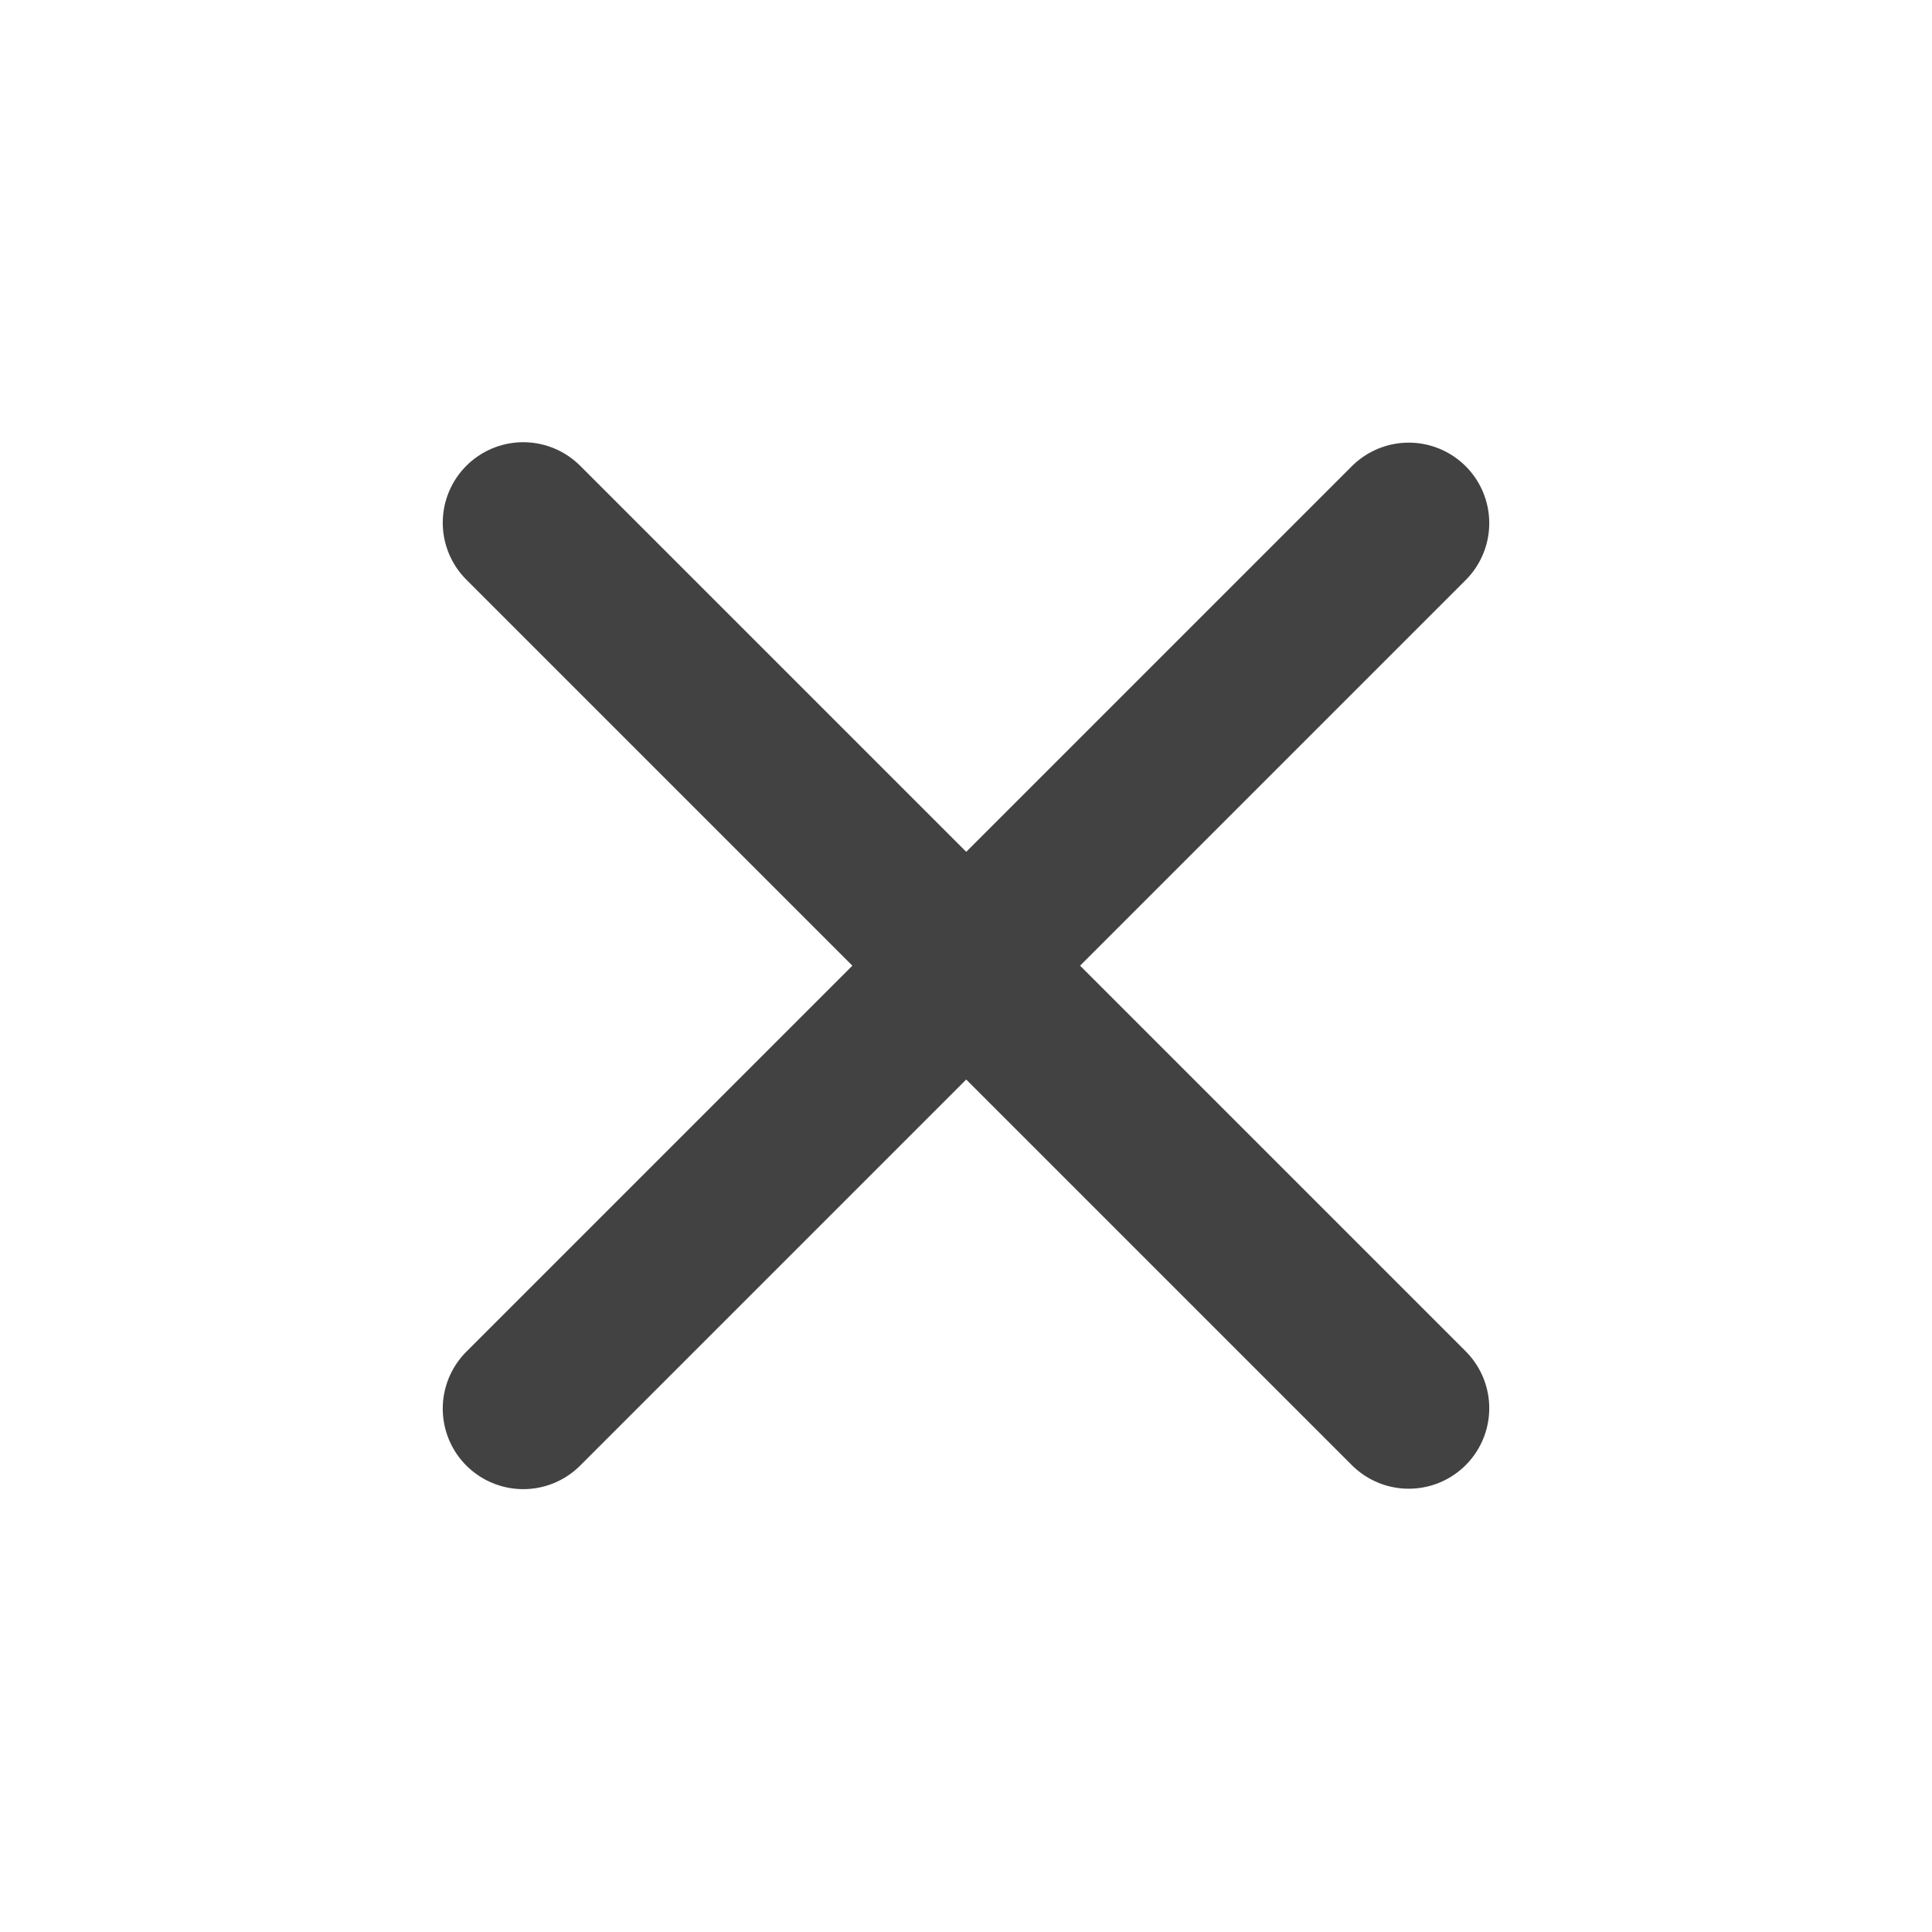
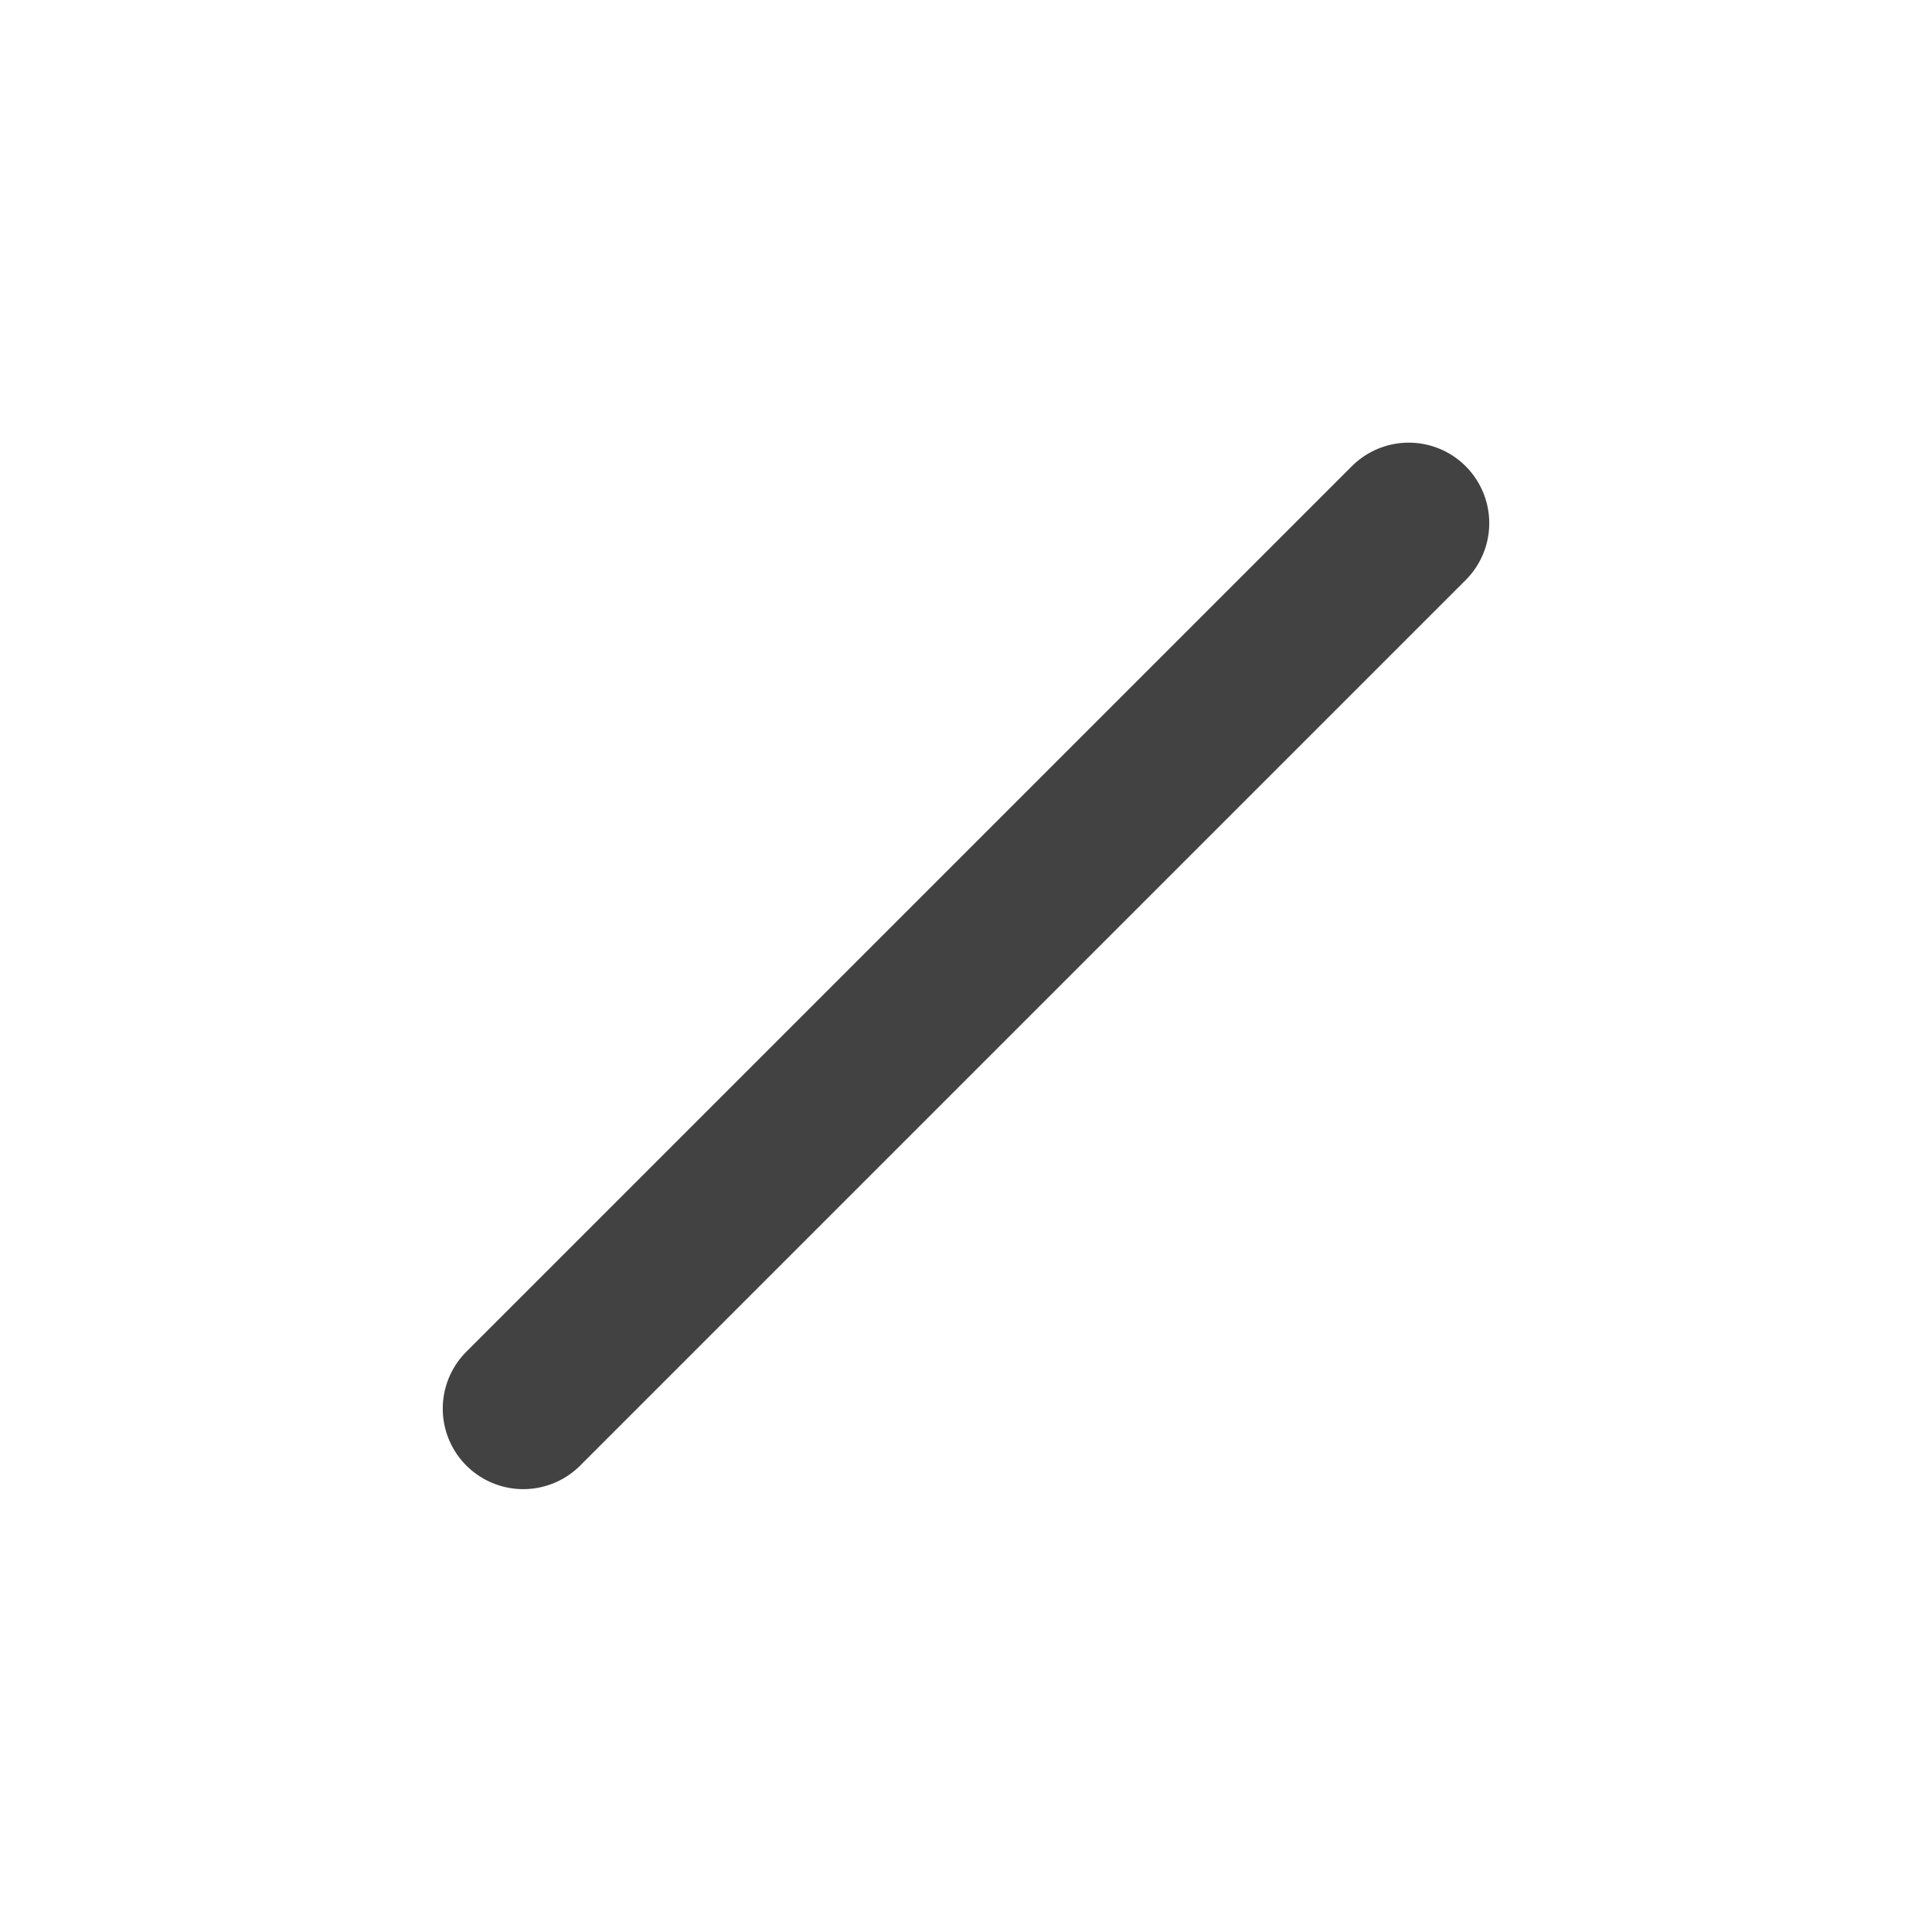
<svg xmlns="http://www.w3.org/2000/svg" width="18" height="18" viewBox="0 0 18 18" fill="none">
-   <path d="M4.875 4.87L13.125 13.12" stroke="#424242" stroke-width="1.5" stroke-linecap="round" stroke-linejoin="round" />
  <path d="M4.875 13.124L13.125 4.874" stroke="#424242" stroke-width="1.5" stroke-linecap="round" stroke-linejoin="round" />
</svg>